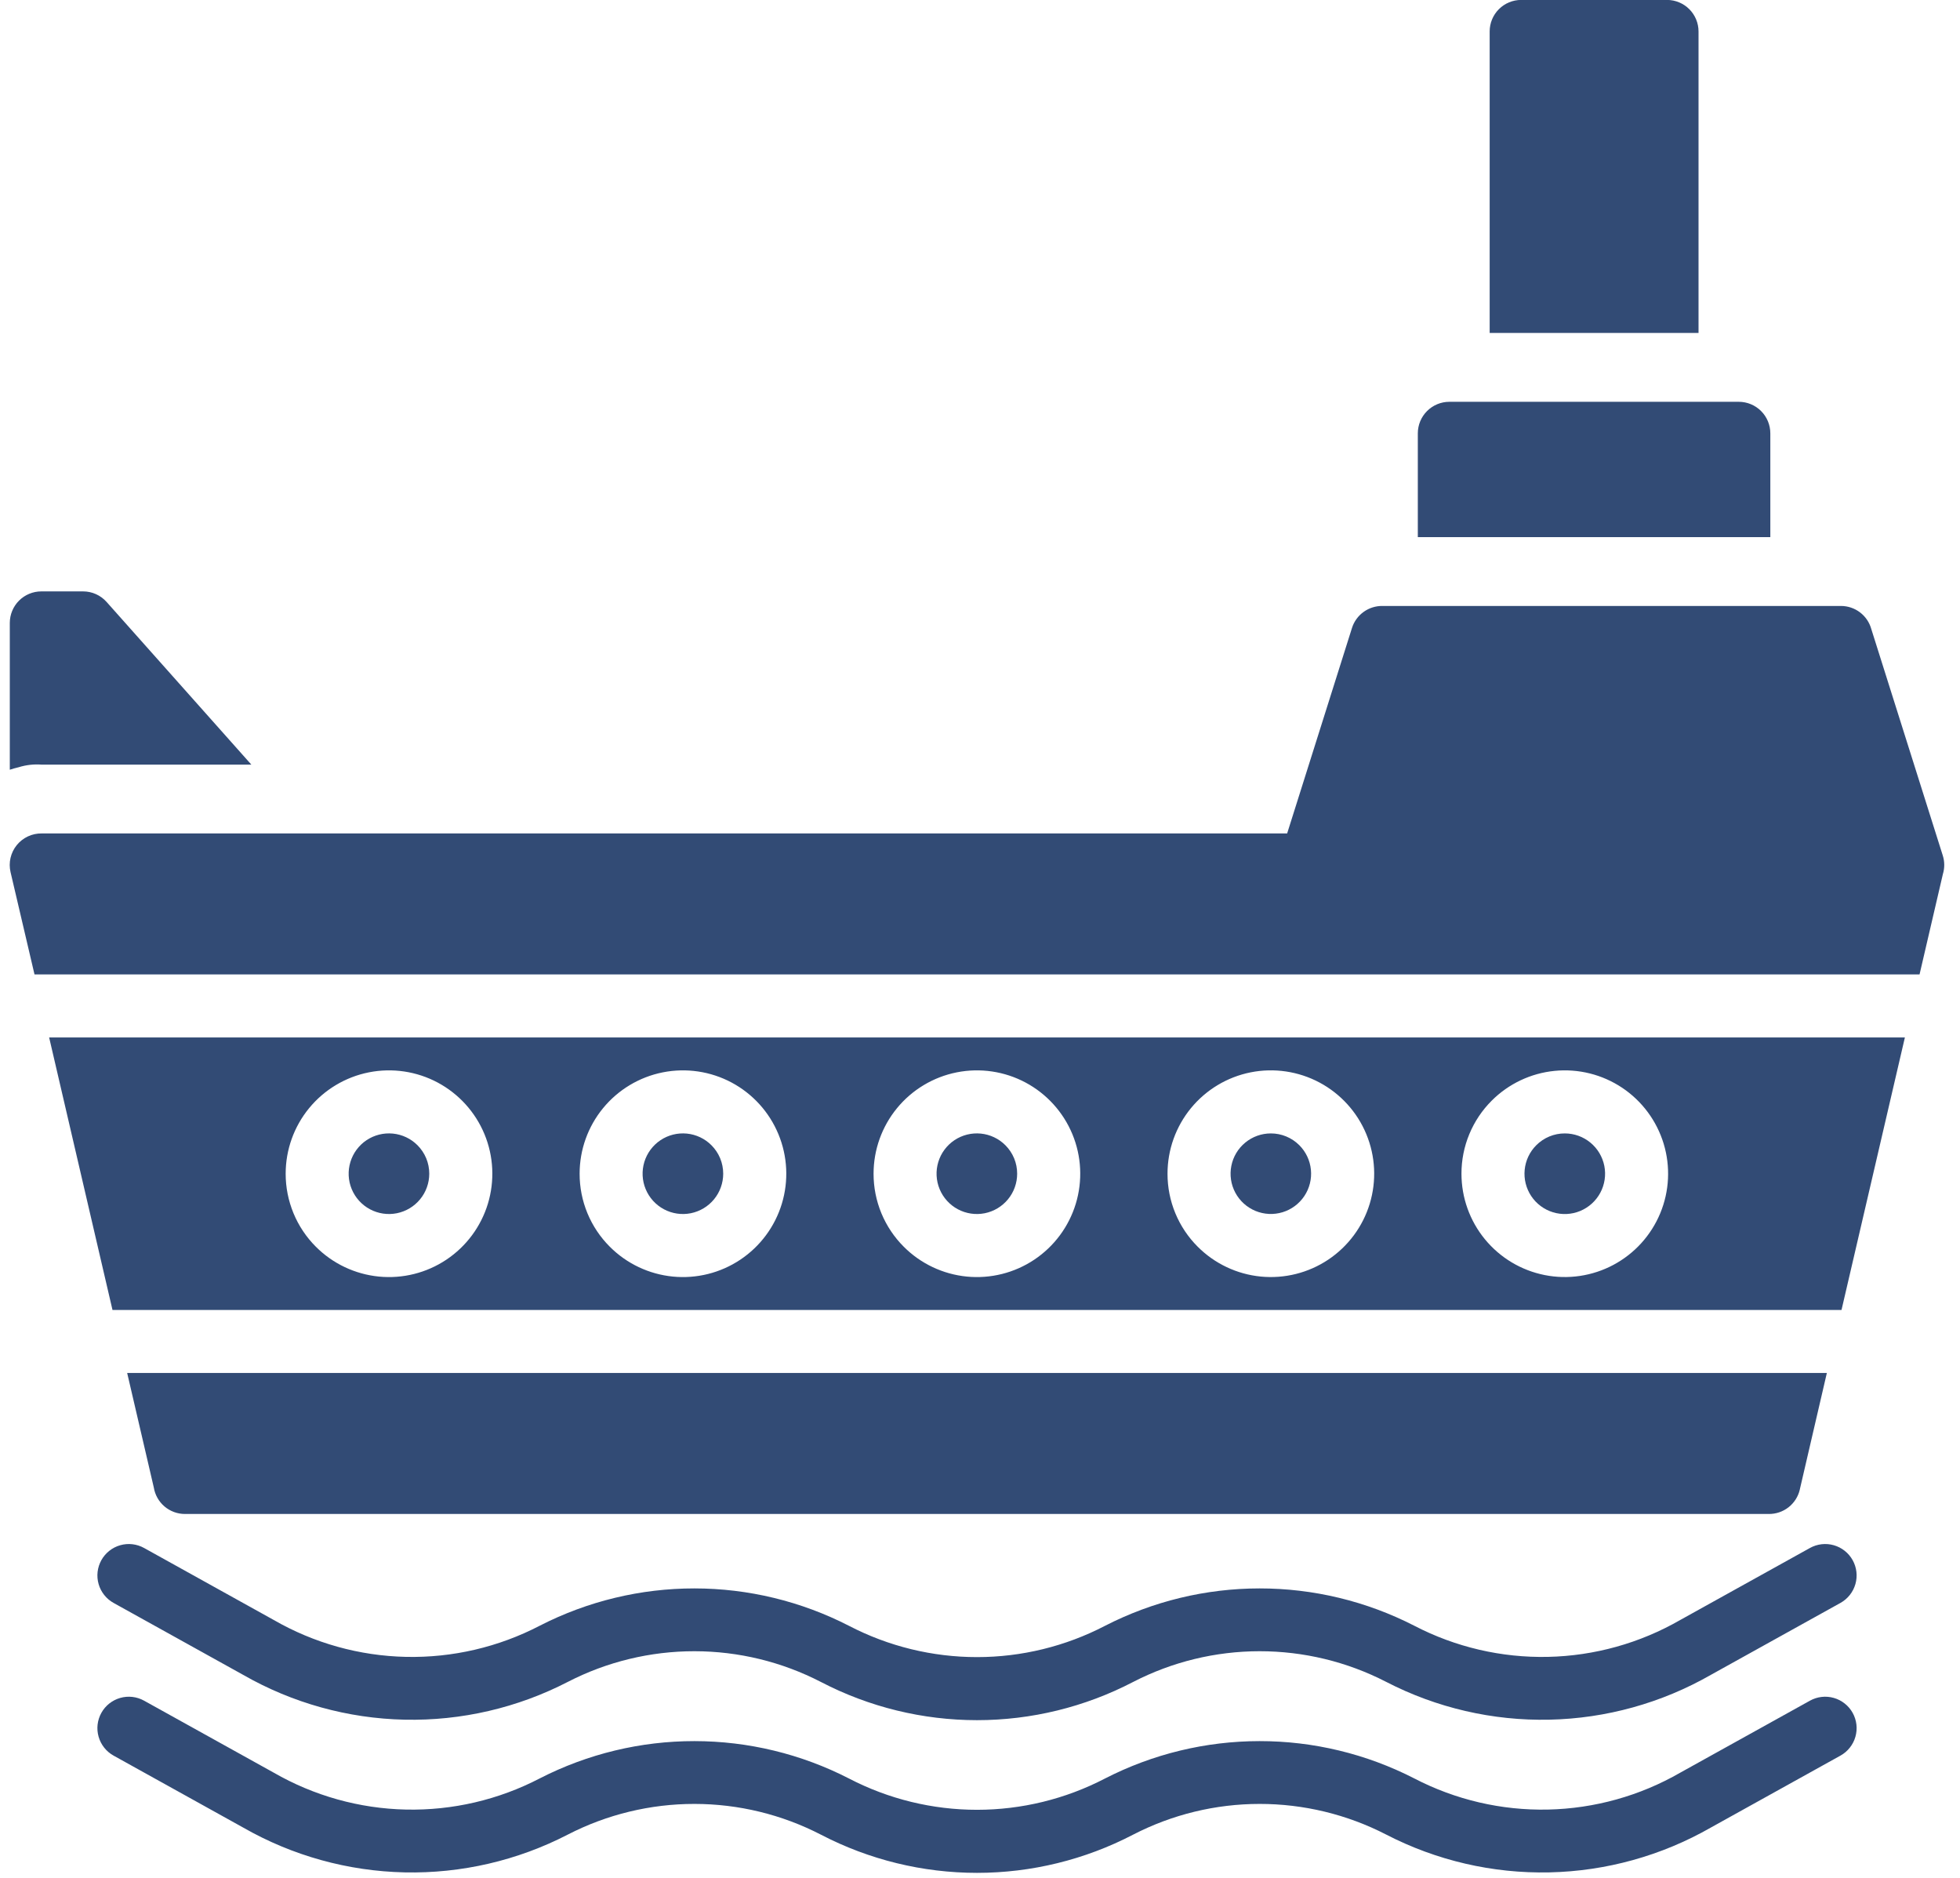
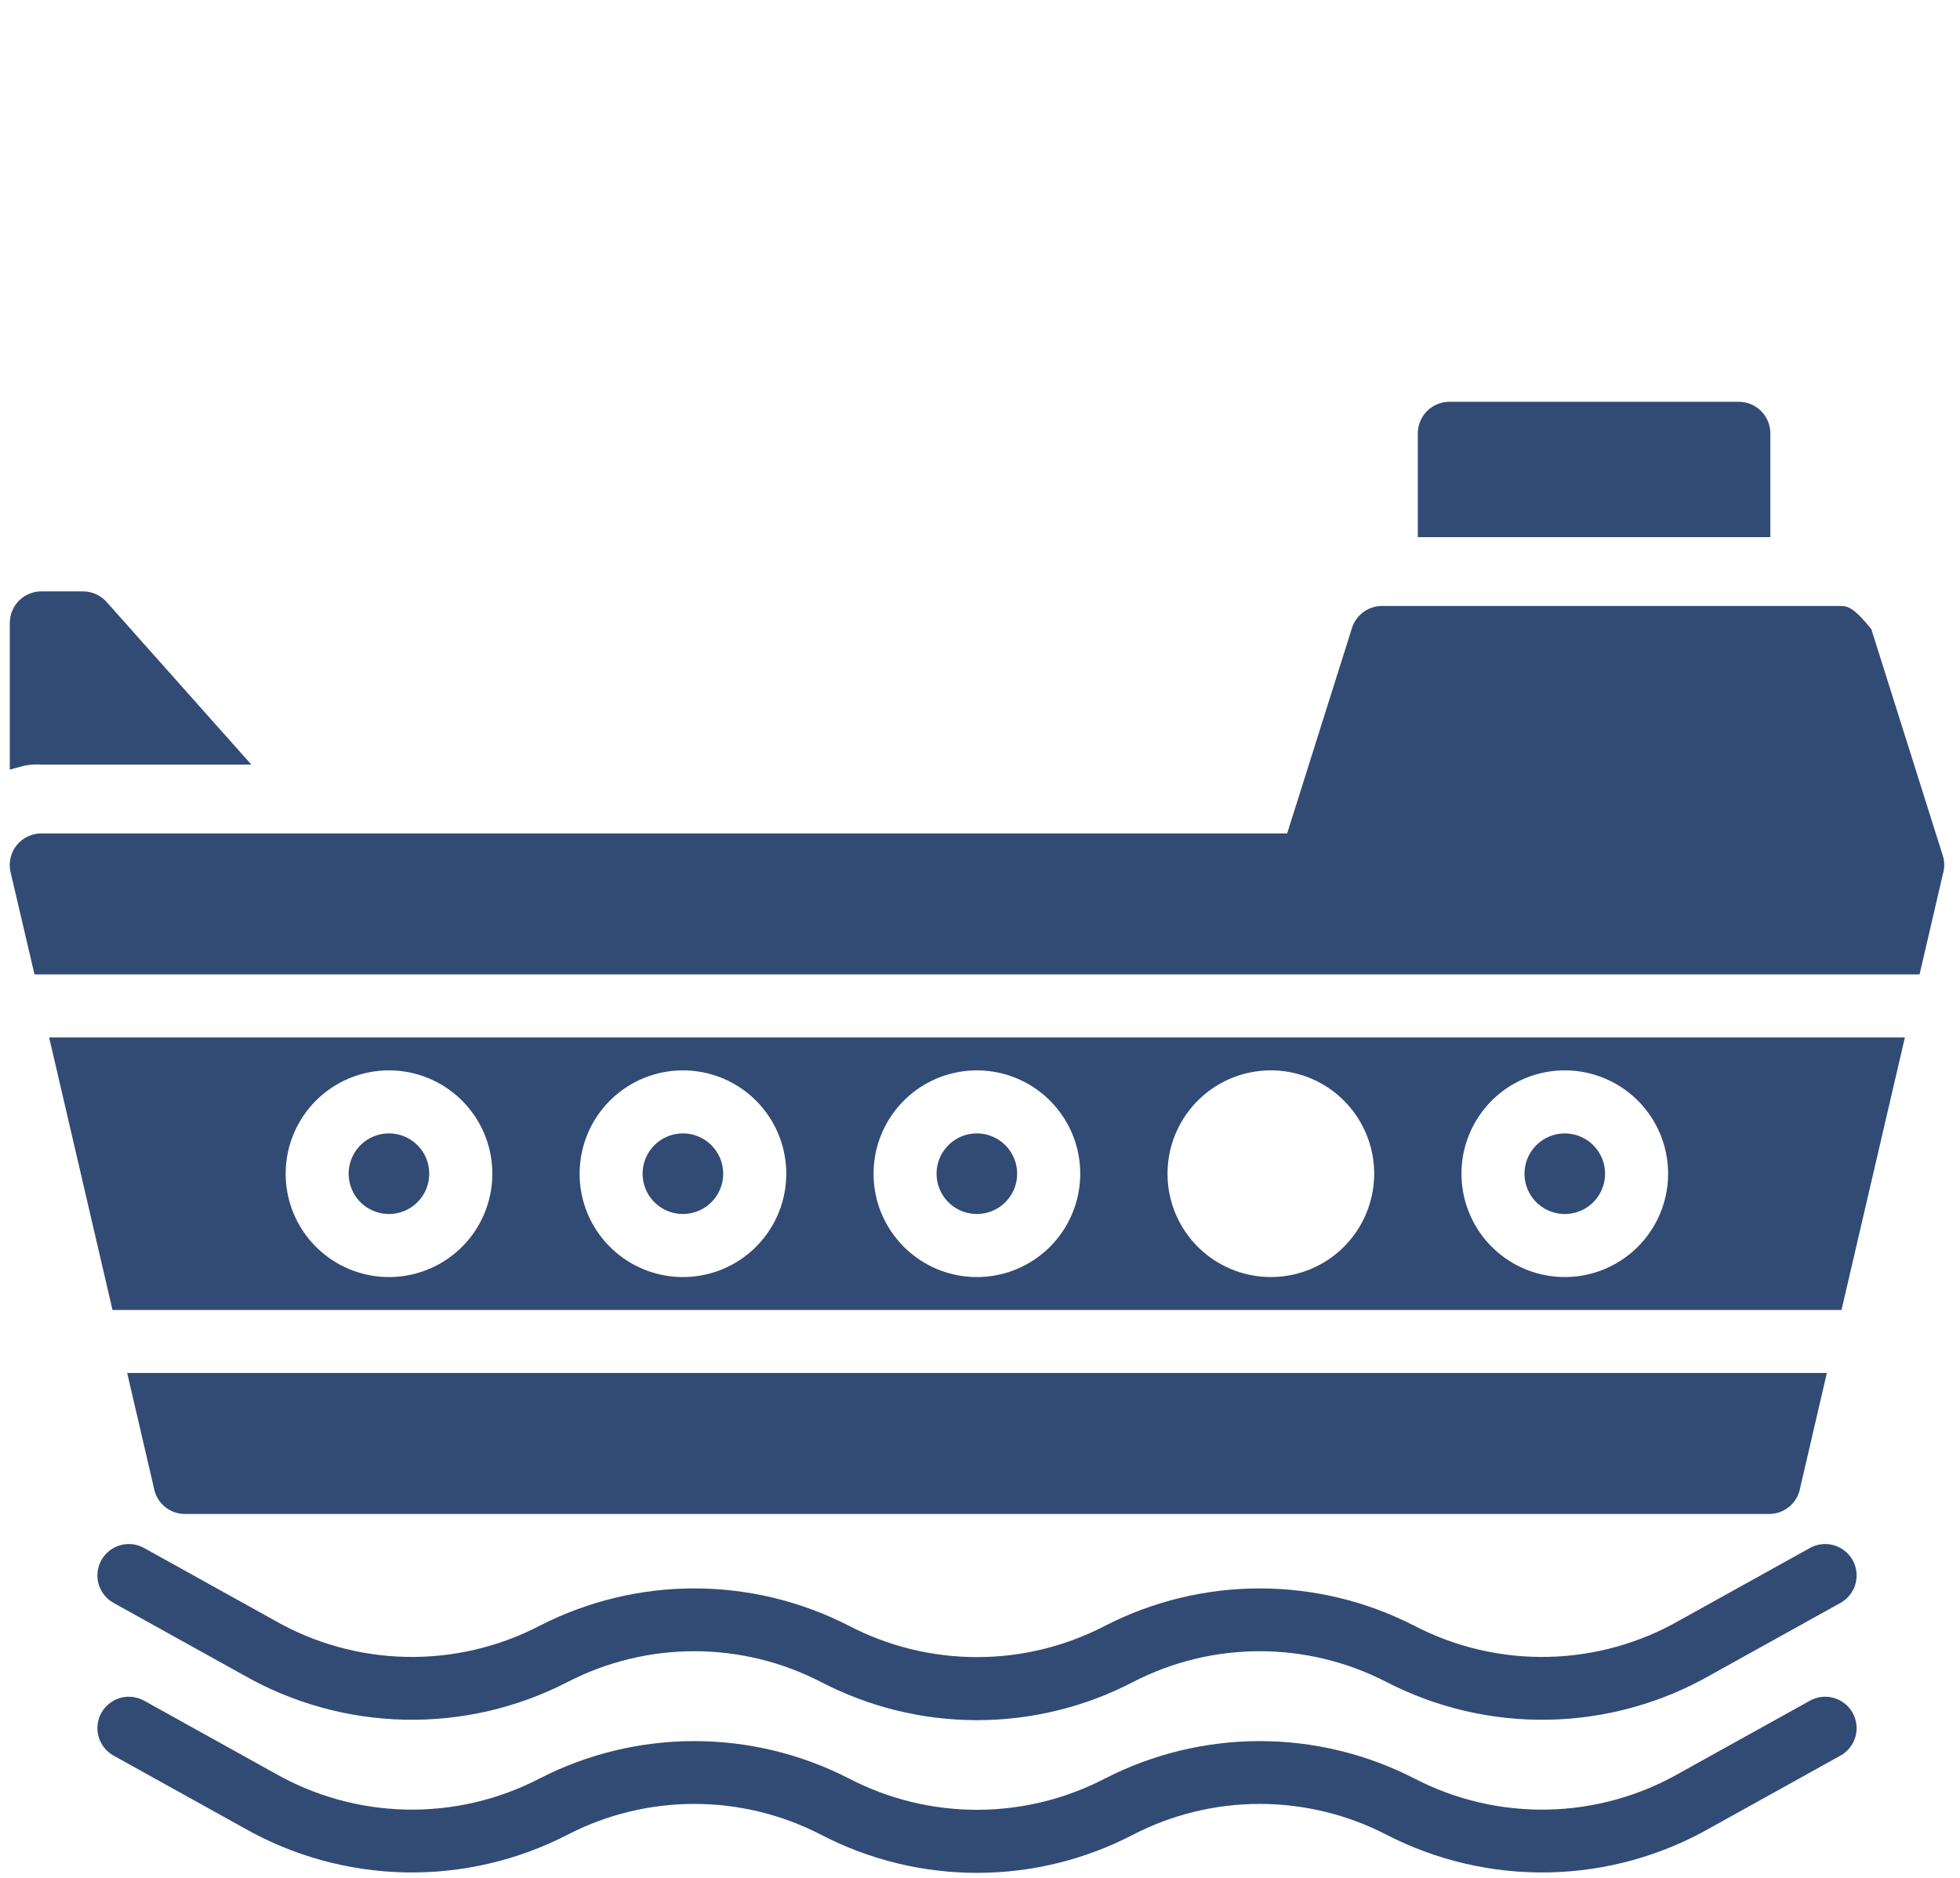
<svg xmlns="http://www.w3.org/2000/svg" width="119" height="114" viewBox="0 0 119 114" fill="none">
-   <path d="M103.125 20.21V1.91C103.125 1.402 102.923 0.916 102.564 0.557C102.205 0.198 101.718 -0.004 101.211 -0.004H92.358C91.85 -0.004 91.363 0.198 91.004 0.557C90.645 0.916 90.444 1.402 90.444 1.91V20.21H103.125Z" fill="#324B75" />
  <path d="M8.748 93.969C8.529 93.847 8.288 93.77 8.039 93.741C7.791 93.712 7.539 93.733 7.298 93.802C7.057 93.87 6.832 93.986 6.636 94.142C6.439 94.297 6.276 94.49 6.154 94.709C6.032 94.928 5.955 95.169 5.926 95.417C5.897 95.666 5.918 95.918 5.987 96.159C6.055 96.4 6.171 96.625 6.327 96.821C6.482 97.017 6.675 97.181 6.894 97.303L14.764 101.671C17.753 103.382 21.124 104.318 24.567 104.392C28.011 104.466 31.419 103.676 34.479 102.095C36.856 100.871 39.491 100.234 42.164 100.236C44.837 100.237 47.472 100.878 49.847 102.105C52.772 103.626 56.021 104.421 59.319 104.421C62.616 104.421 65.865 103.626 68.79 102.105C71.165 100.878 73.799 100.237 76.473 100.236C79.146 100.234 81.781 100.871 84.158 102.095C87.218 103.676 90.626 104.466 94.069 104.392C97.513 104.318 100.884 103.382 103.873 101.671L111.743 97.303C112.185 97.057 112.511 96.646 112.65 96.159C112.789 95.673 112.729 95.151 112.483 94.709C112.237 94.267 111.826 93.941 111.339 93.802C110.853 93.663 110.331 93.723 109.889 93.969L102.019 98.337C99.572 99.747 96.809 100.518 93.985 100.579C91.161 100.64 88.368 99.989 85.862 98.686C82.956 97.197 79.737 96.421 76.472 96.423C73.207 96.424 69.989 97.204 67.085 98.696C64.686 99.942 62.021 100.593 59.318 100.593C56.614 100.593 53.949 99.942 51.55 98.696C48.646 97.204 45.428 96.424 42.163 96.423C38.898 96.421 35.679 97.197 32.773 98.686C30.267 99.989 27.474 100.64 24.65 100.579C21.826 100.518 19.063 99.747 16.616 98.337L8.748 93.969Z" fill="#324B75" />
  <path d="M8.748 103.238C8.306 102.992 7.784 102.932 7.298 103.071C6.811 103.21 6.4 103.536 6.154 103.978C5.908 104.42 5.848 104.942 5.987 105.428C6.126 105.915 6.452 106.326 6.894 106.572L14.764 110.94C17.753 112.651 21.124 113.586 24.567 113.661C28.011 113.735 31.419 112.945 34.479 111.364C36.856 110.14 39.491 109.503 42.164 109.505C44.837 109.506 47.472 110.147 49.847 111.374C52.772 112.895 56.021 113.69 59.319 113.69C62.616 113.69 65.865 112.895 68.79 111.374C71.165 110.147 73.799 109.506 76.473 109.505C79.146 109.503 81.781 110.14 84.158 111.364C87.218 112.945 90.626 113.735 94.069 113.661C97.513 113.586 100.884 112.651 103.873 110.94L111.743 106.572C111.962 106.45 112.155 106.287 112.31 106.09C112.466 105.894 112.582 105.669 112.65 105.428C112.719 105.187 112.74 104.935 112.711 104.686C112.682 104.438 112.605 104.197 112.483 103.978C112.361 103.759 112.198 103.566 112.001 103.411C111.805 103.255 111.58 103.139 111.339 103.071C111.098 103.002 110.846 102.981 110.597 103.01C110.349 103.039 110.108 103.116 109.889 103.238L102.019 107.606C99.572 109.016 96.809 109.787 93.985 109.848C91.161 109.909 88.368 109.258 85.862 107.955C82.956 106.466 79.737 105.69 76.472 105.692C73.207 105.694 69.989 106.473 67.085 107.965C64.686 109.211 62.021 109.862 59.318 109.862C56.614 109.862 53.949 109.211 51.55 107.965C48.646 106.473 45.428 105.694 42.163 105.692C38.898 105.69 35.679 106.466 32.773 107.955C30.267 109.258 27.473 109.909 24.65 109.848C21.826 109.787 19.063 109.015 16.616 107.605L8.748 103.238Z" fill="#324B75" />
  <path fill-rule="evenodd" clip-rule="evenodd" d="M115.654 62.979H2.984L6.83 79.521H111.806L115.653 62.982L115.654 62.979ZM17.344 71.249C17.344 69.797 17.847 68.391 18.768 67.269C19.689 66.147 20.971 65.379 22.394 65.096C23.818 64.813 25.296 65.032 26.576 65.716C27.856 66.401 28.859 67.508 29.415 68.849C29.97 70.19 30.043 71.682 29.622 73.071C29.2 74.46 28.31 75.66 27.103 76.466C25.896 77.273 24.447 77.635 23.002 77.493C21.558 77.35 20.207 76.712 19.181 75.685C18.598 75.103 18.135 74.412 17.82 73.65C17.505 72.889 17.343 72.073 17.344 71.249ZM35.191 71.249C35.191 69.797 35.694 68.391 36.615 67.269C37.536 66.147 38.818 65.379 40.241 65.096C41.665 64.813 43.143 65.032 44.423 65.716C45.703 66.401 46.706 67.508 47.261 68.849C47.817 70.19 47.89 71.682 47.469 73.071C47.047 74.46 46.157 75.66 44.95 76.466C43.743 77.273 42.294 77.635 40.849 77.493C39.405 77.35 38.054 76.712 37.028 75.685C36.444 75.103 35.982 74.412 35.666 73.65C35.351 72.889 35.19 72.073 35.191 71.249ZM53.038 71.249C53.038 69.797 53.541 68.391 54.462 67.269C55.383 66.147 56.665 65.379 58.088 65.096C59.512 64.813 60.99 65.032 62.27 65.716C63.55 66.401 64.553 67.508 65.109 68.849C65.664 70.19 65.737 71.682 65.316 73.071C64.894 74.46 64.004 75.66 62.797 76.466C61.59 77.273 60.141 77.635 58.696 77.493C57.252 77.35 55.901 76.712 54.875 75.685C54.291 75.103 53.829 74.412 53.513 73.65C53.198 72.889 53.037 72.073 53.038 71.249ZM70.885 71.249C70.885 69.797 71.388 68.391 72.308 67.269C73.229 66.147 74.511 65.378 75.934 65.095C77.358 64.812 78.836 65.031 80.116 65.715C81.396 66.399 82.399 67.506 82.955 68.847C83.511 70.188 83.584 71.68 83.163 73.069C82.742 74.458 81.852 75.658 80.645 76.465C79.438 77.271 77.989 77.634 76.544 77.492C75.1 77.35 73.749 76.711 72.723 75.685C72.139 75.103 71.676 74.412 71.361 73.651C71.045 72.889 70.884 72.073 70.885 71.249ZM90.569 66.813C91.595 65.787 92.945 65.148 94.39 65.006C95.834 64.863 97.283 65.226 98.49 66.032C99.696 66.838 100.586 68.038 101.008 69.427C101.429 70.816 101.356 72.308 100.801 73.648C100.245 74.989 99.242 76.096 97.963 76.78C96.683 77.465 95.205 77.684 93.782 77.401C92.358 77.118 91.077 76.35 90.156 75.228C89.235 74.107 88.732 72.7 88.732 71.249C88.731 70.425 88.892 69.609 89.208 68.848C89.523 68.086 89.986 67.395 90.569 66.813Z" fill="#324B75" />
  <path fill-rule="evenodd" clip-rule="evenodd" d="M110.916 83.346H7.721L9.338 90.297C9.411 90.745 9.641 91.153 9.987 91.448C10.333 91.742 10.773 91.904 11.227 91.904H107.382C107.819 91.91 108.245 91.767 108.589 91.498C108.933 91.228 109.175 90.85 109.274 90.424V90.417L110.916 83.346Z" fill="#324B75" />
  <path fill-rule="evenodd" clip-rule="evenodd" d="M25.346 69.519C24.946 69.118 24.419 68.869 23.856 68.813C23.292 68.758 22.727 68.899 22.256 69.213C21.785 69.528 21.438 69.996 21.274 70.537C21.109 71.079 21.137 71.661 21.354 72.184C21.57 72.707 21.962 73.139 22.461 73.406C22.96 73.673 23.537 73.759 24.092 73.649C24.647 73.538 25.147 73.239 25.506 72.801C25.866 72.364 26.062 71.815 26.062 71.249C26.062 70.928 26 70.609 25.877 70.312C25.754 70.016 25.573 69.746 25.346 69.519Z" fill="#324B75" />
  <path fill-rule="evenodd" clip-rule="evenodd" d="M43.193 69.519C42.793 69.118 42.266 68.869 41.703 68.813C41.139 68.758 40.574 68.899 40.103 69.213C39.632 69.528 39.285 69.996 39.12 70.537C38.956 71.079 38.984 71.661 39.201 72.184C39.417 72.707 39.809 73.139 40.308 73.406C40.807 73.673 41.383 73.759 41.939 73.649C42.494 73.538 42.994 73.239 43.353 72.801C43.712 72.364 43.909 71.815 43.909 71.249C43.909 70.928 43.846 70.609 43.724 70.312C43.601 70.016 43.42 69.746 43.193 69.519Z" fill="#324B75" />
  <path fill-rule="evenodd" clip-rule="evenodd" d="M61.04 69.519C60.64 69.118 60.113 68.869 59.55 68.813C58.986 68.758 58.421 68.899 57.95 69.213C57.479 69.528 57.132 69.996 56.968 70.537C56.803 71.079 56.832 71.661 57.048 72.184C57.265 72.707 57.656 73.139 58.155 73.406C58.654 73.673 59.231 73.759 59.786 73.649C60.341 73.538 60.841 73.239 61.2 72.801C61.56 72.364 61.756 71.815 61.756 71.249C61.757 70.928 61.694 70.609 61.571 70.312C61.448 70.016 61.267 69.746 61.04 69.519Z" fill="#324B75" />
-   <path fill-rule="evenodd" clip-rule="evenodd" d="M77.157 68.803C76.591 68.803 76.043 69 75.606 69.359C75.169 69.718 74.87 70.217 74.76 70.772C74.65 71.327 74.735 71.903 75.002 72.401C75.269 72.9 75.701 73.291 76.223 73.507C76.746 73.723 77.327 73.752 77.868 73.588C78.41 73.423 78.877 73.076 79.191 72.606C79.505 72.136 79.647 71.571 79.591 71.008C79.536 70.445 79.287 69.919 78.887 69.519C78.66 69.292 78.39 69.111 78.093 68.988C77.796 68.865 77.478 68.802 77.157 68.803Z" fill="#324B75" />
  <path fill-rule="evenodd" clip-rule="evenodd" d="M93.275 69.519C92.874 69.919 92.625 70.446 92.57 71.009C92.514 71.573 92.655 72.138 92.969 72.609C93.284 73.08 93.752 73.427 94.293 73.591C94.835 73.756 95.417 73.728 95.94 73.511C96.463 73.294 96.895 72.903 97.162 72.404C97.429 71.905 97.515 71.328 97.405 70.773C97.294 70.218 96.995 69.718 96.557 69.359C96.12 68.999 95.571 68.803 95.005 68.803C94.684 68.802 94.365 68.865 94.069 68.988C93.772 69.111 93.502 69.292 93.275 69.519Z" fill="#324B75" />
-   <path fill-rule="evenodd" clip-rule="evenodd" d="M78.148 50.593H2.54C2.249 50.588 1.96 50.649 1.697 50.772C1.433 50.895 1.2 51.077 1.017 51.303C0.834 51.529 0.705 51.794 0.639 52.078C0.574 52.361 0.574 52.656 0.64 52.94L2.095 59.152H116.544L117.96 53.064C118.073 52.695 118.071 52.3 117.954 51.932L113.617 38.193C113.506 37.788 113.266 37.431 112.932 37.176C112.599 36.922 112.191 36.784 111.771 36.784H83.944C83.531 36.777 83.127 36.903 82.792 37.144C82.457 37.385 82.208 37.728 82.084 38.122L78.148 50.593Z" fill="#324B75" />
+   <path fill-rule="evenodd" clip-rule="evenodd" d="M78.148 50.593H2.54C2.249 50.588 1.96 50.649 1.697 50.772C1.433 50.895 1.2 51.077 1.017 51.303C0.834 51.529 0.705 51.794 0.639 52.078C0.574 52.361 0.574 52.656 0.64 52.94L2.095 59.152H116.544L117.96 53.064C118.073 52.695 118.071 52.3 117.954 51.932L113.617 38.193C112.599 36.922 112.191 36.784 111.771 36.784H83.944C83.531 36.777 83.127 36.903 82.792 37.144C82.457 37.385 82.208 37.728 82.084 38.122L78.148 50.593Z" fill="#324B75" />
  <path d="M107.484 32.605V26.305C107.484 25.797 107.282 25.311 106.923 24.952C106.564 24.593 106.078 24.391 105.57 24.391H87.996C87.488 24.391 87.002 24.593 86.643 24.952C86.284 25.311 86.082 25.797 86.082 26.305V32.605H107.484Z" fill="#324B75" />
  <path d="M15.262 46.417L6.472 36.541C6.293 36.339 6.072 36.177 5.826 36.067C5.579 35.956 5.312 35.9 5.042 35.9H2.508C2.001 35.9 1.515 36.102 1.156 36.46C0.797 36.819 0.596 37.305 0.595 37.812V46.726C0.769 46.668 0.948 46.618 1.13 46.575C1.586 46.433 2.065 46.379 2.541 46.417H15.262Z" fill="#324B75" />
</svg>